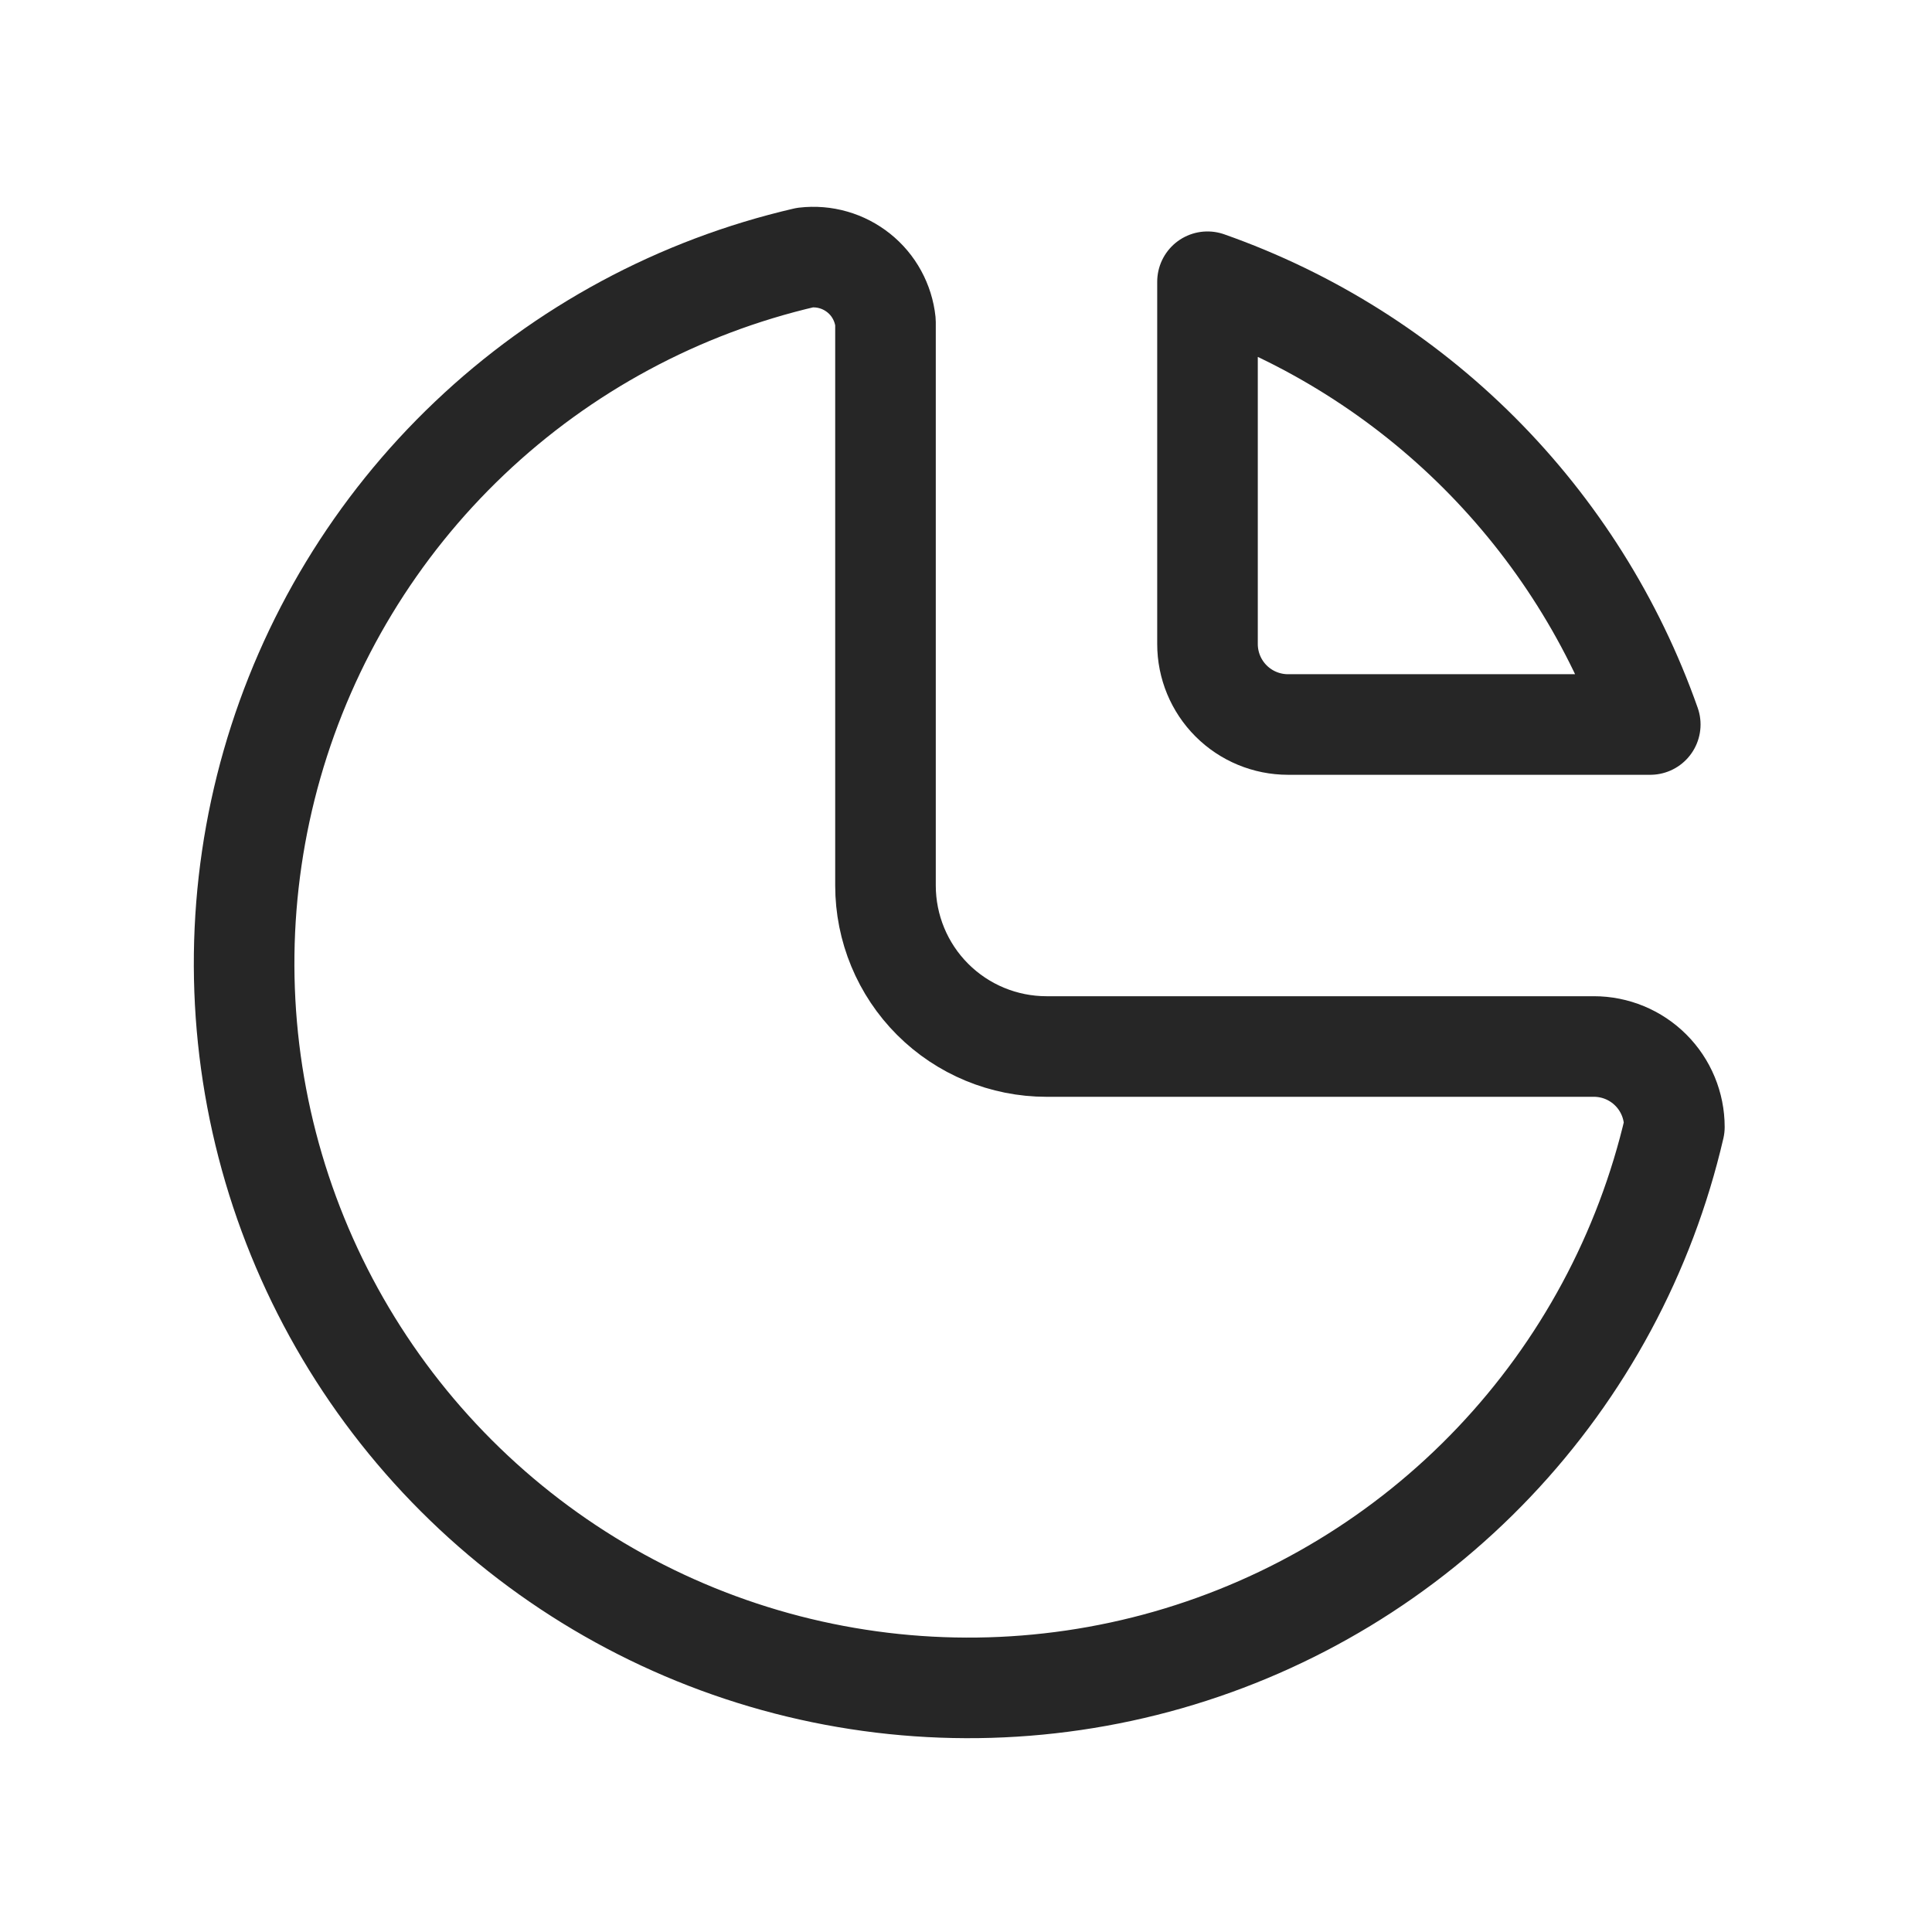
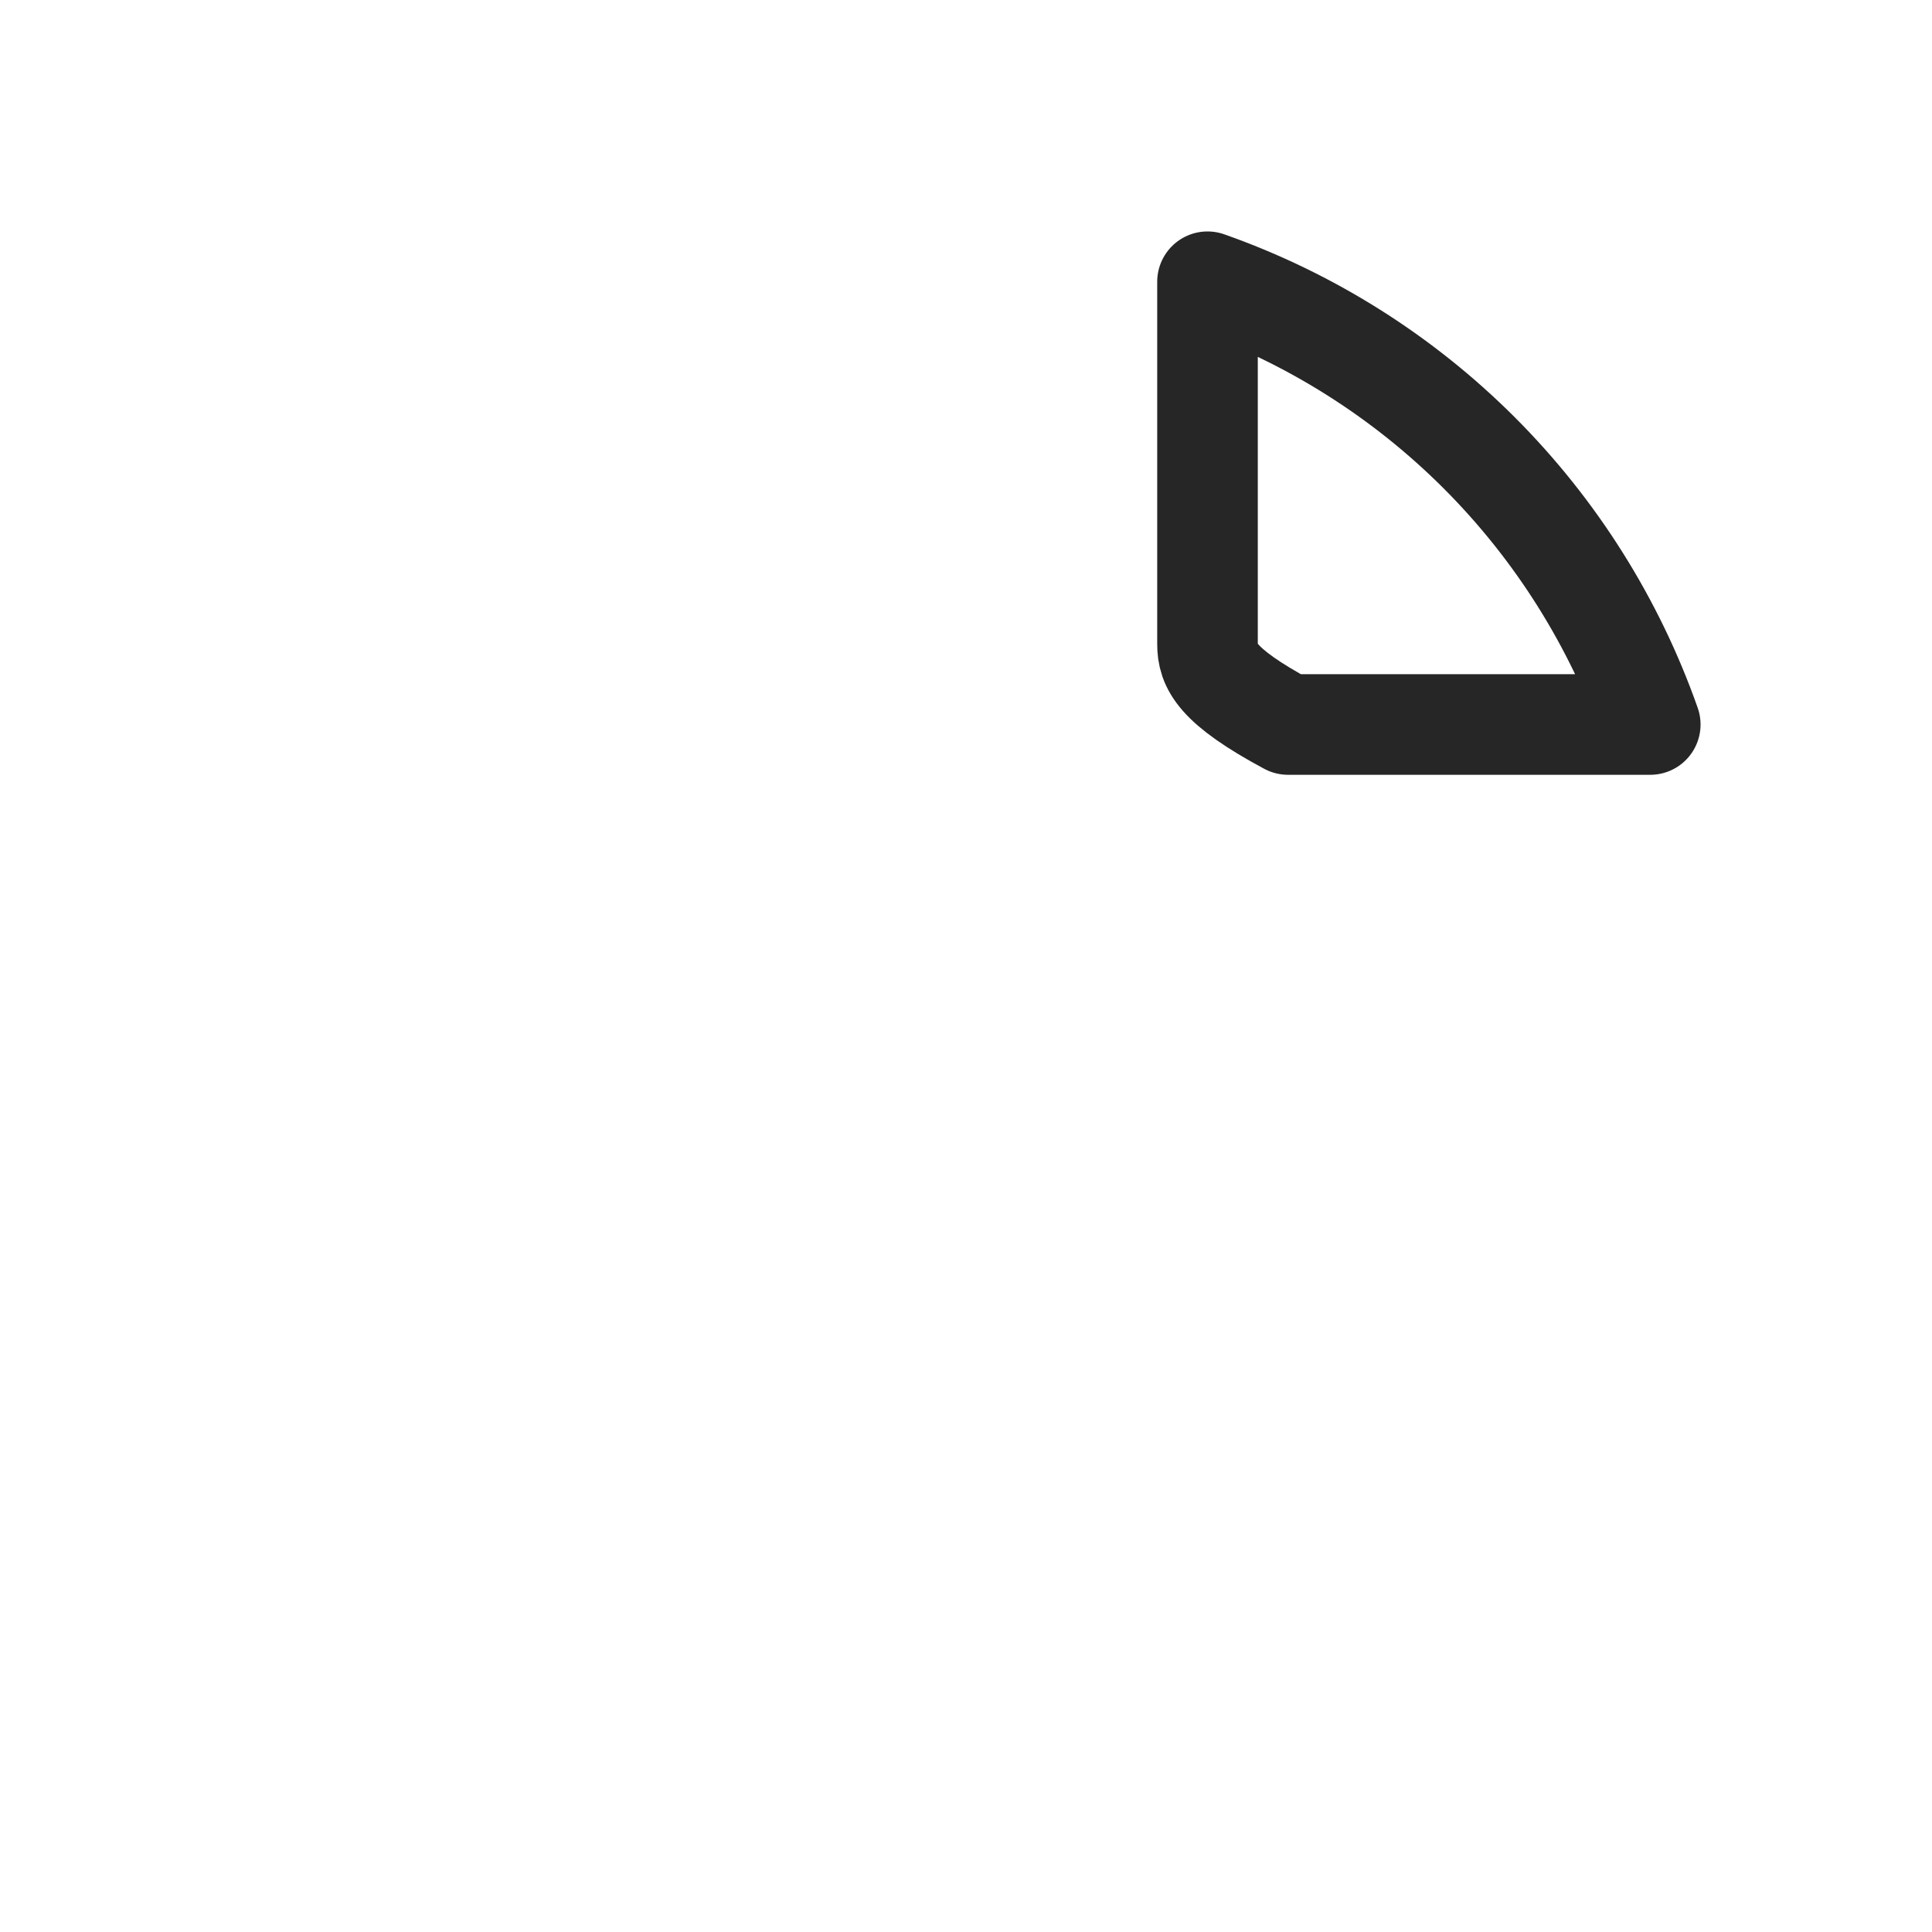
<svg xmlns="http://www.w3.org/2000/svg" width="64" height="64" viewBox="0 0 64 64" fill="none">
-   <path d="M26.666 8.533C22.495 9.5 18.658 11.566 15.554 14.516C12.45 17.465 10.192 21.192 9.013 25.309C7.835 29.425 7.779 33.782 8.852 37.928C9.925 42.073 12.088 45.856 15.116 48.884C18.144 51.912 21.927 54.075 26.072 55.148C30.218 56.221 34.575 56.165 38.691 54.987C42.808 53.808 46.535 51.55 49.484 48.446C52.434 45.342 54.499 41.505 55.466 37.334C55.466 36.626 55.185 35.948 54.685 35.448C54.185 34.948 53.507 34.667 52.8 34.667H34.666C33.252 34.667 31.895 34.105 30.895 33.105C29.895 32.105 29.333 30.748 29.333 29.334V10.667C29.3 10.351 29.204 10.045 29.052 9.766C28.9 9.487 28.694 9.241 28.445 9.043C28.197 8.845 27.912 8.697 27.607 8.61C27.302 8.522 26.982 8.496 26.666 8.533Z" stroke="#262626" stroke-width="3.332" stroke-linecap="round" stroke-linejoin="round" />
-   <path d="M40 9.333C43.386 10.525 46.461 12.462 49 15C51.538 17.539 53.474 20.614 54.667 24H42.667C41.959 24 41.281 23.719 40.781 23.219C40.281 22.719 40 22.041 40 21.333V9.333Z" stroke="#262626" stroke-width="3.332" stroke-linecap="round" stroke-linejoin="round" />
+   <path d="M40 9.333C43.386 10.525 46.461 12.462 49 15C51.538 17.539 53.474 20.614 54.667 24H42.667C40.281 22.719 40 22.041 40 21.333V9.333Z" stroke="#262626" stroke-width="3.332" stroke-linecap="round" stroke-linejoin="round" />
</svg>